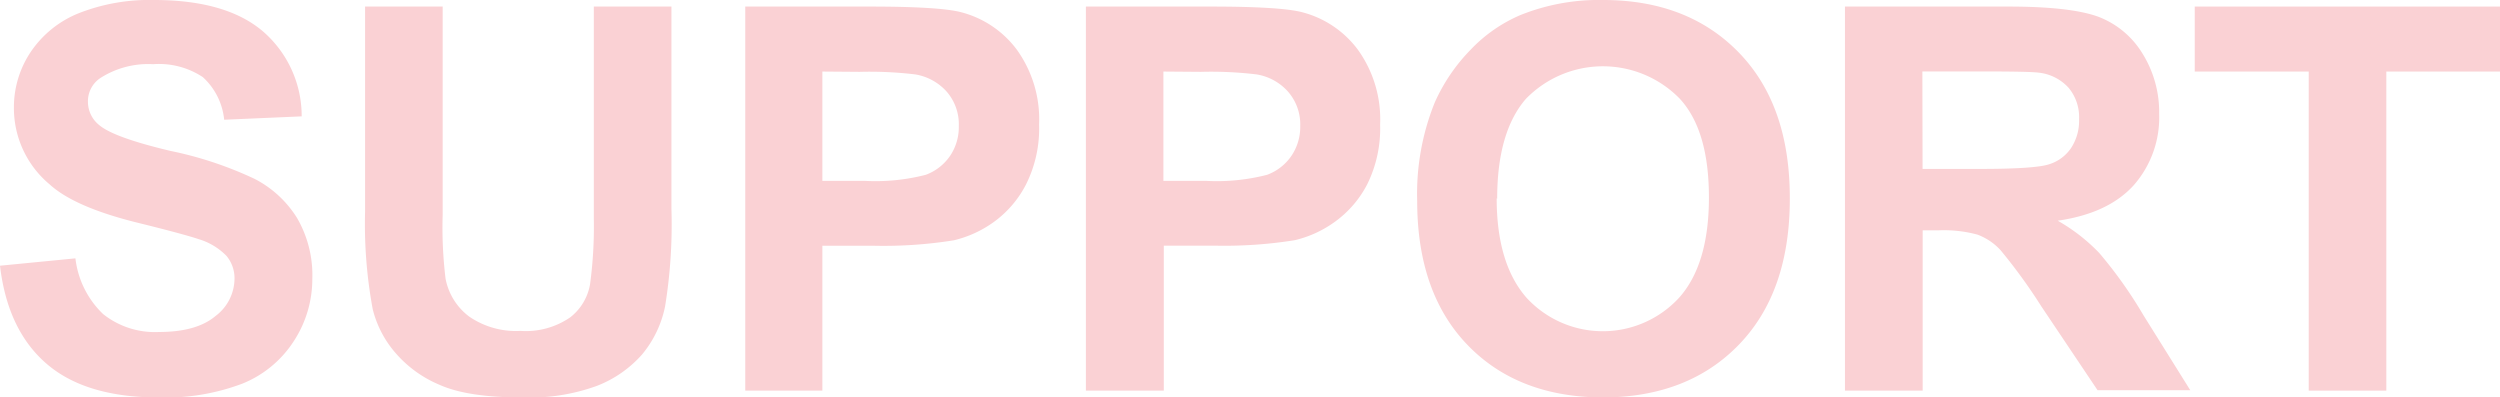
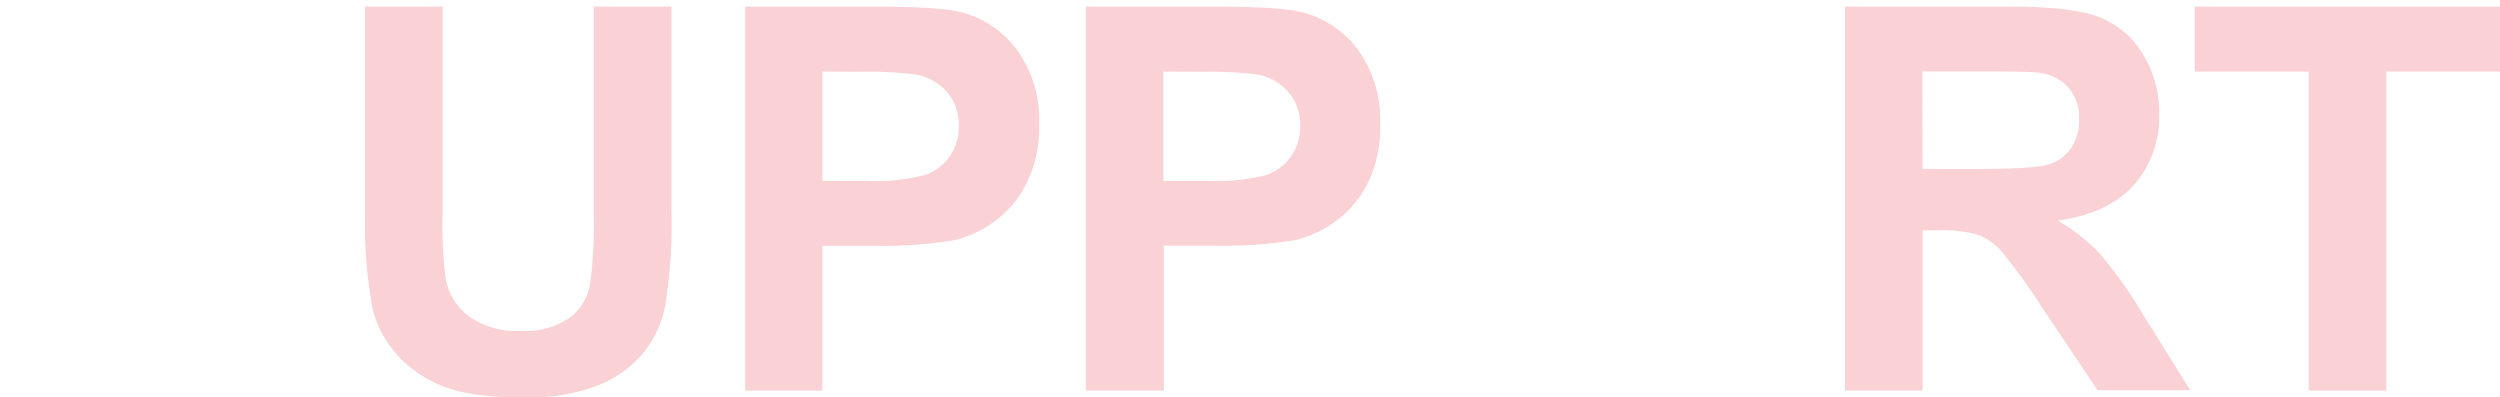
<svg xmlns="http://www.w3.org/2000/svg" viewBox="0 0 251.59 40">
  <defs>
    <style>.cls-1{fill:#fad1d4;}</style>
  </defs>
  <g id="レイヤー_2" data-name="レイヤー 2">
    <g id="レイヤー_1-2" data-name="レイヤー 1">
-       <path class="cls-1" d="M0,26.74,7.59,26a9.23,9.23,0,0,0,2.79,5.61A8.37,8.37,0,0,0,16,33.41c2.51,0,4.41-.53,5.68-1.6a4.74,4.74,0,0,0,1.92-3.73,3.5,3.5,0,0,0-.81-2.33A6.5,6.5,0,0,0,20,24.07c-.91-.31-3-.88-6.25-1.68Q7.49,20.83,5,18.56A10,10,0,0,1,1.4,10.78,10,10,0,0,1,3.07,5.26,10.57,10.57,0,0,1,7.9,1.34,19.42,19.42,0,0,1,15.5,0q7.29,0,11,3.19a11.27,11.27,0,0,1,3.86,8.52l-7.8.34a6.68,6.68,0,0,0-2.15-4.29,8,8,0,0,0-5-1.3,8.92,8.92,0,0,0-5.32,1.4,2.8,2.8,0,0,0-1.24,2.4A3,3,0,0,0,10,12.6q1.47,1.24,7.17,2.59A37.45,37.45,0,0,1,25.62,18a10.89,10.89,0,0,1,4.27,3.93,11.46,11.46,0,0,1,1.54,6.15,11.42,11.42,0,0,1-1.85,6.23,11.07,11.07,0,0,1-5.22,4.31A21.89,21.89,0,0,1,16,40Q8.62,40,4.69,36.61T0,26.74Z" />
      <path class="cls-1" d="M36.74.66h7.81V21.59a42.38,42.38,0,0,0,.29,6.46,6.22,6.22,0,0,0,2.38,3.81,8.32,8.32,0,0,0,5.16,1.44,7.86,7.86,0,0,0,5-1.36,5.36,5.36,0,0,0,2-3.33A43.46,43.46,0,0,0,59.76,22V.66h7.81V21a51.41,51.41,0,0,1-.64,9.84,10.93,10.93,0,0,1-2.33,4.85,11.71,11.71,0,0,1-4.55,3.15A19.81,19.81,0,0,1,52.62,40c-3.69,0-6.49-.42-8.4-1.28a11.91,11.91,0,0,1-4.52-3.32,10.6,10.6,0,0,1-2.19-4.28,46.93,46.93,0,0,1-.77-9.81Z" />
      <path class="cls-1" d="M75,39.31V.66H87.48q7.13,0,9.28.58A10.16,10.16,0,0,1,102.33,5a12,12,0,0,1,2.24,7.53,12.54,12.54,0,0,1-1.3,6A10.67,10.67,0,0,1,100,22.35a11.34,11.34,0,0,1-4,1.83,44.48,44.48,0,0,1-8.09.55H82.76V39.31ZM82.76,7.2v11H87a20.24,20.24,0,0,0,6.17-.61,5.1,5.1,0,0,0,2.44-1.9,5.17,5.17,0,0,0,.88-3,5,5,0,0,0-1.23-3.48,5.42,5.42,0,0,0-3.14-1.72,38.6,38.6,0,0,0-5.62-.26Z" />
      <path class="cls-1" d="M109.28,39.31V.66H121.8q7.13,0,9.28.58A10.16,10.16,0,0,1,136.65,5a12,12,0,0,1,2.24,7.53,12.66,12.66,0,0,1-1.29,6,10.7,10.7,0,0,1-3.29,3.81,11.3,11.3,0,0,1-4,1.83,44.6,44.6,0,0,1-8.1.55h-5.09V39.31Zm7.8-32.11v11h4.27a20.24,20.24,0,0,0,6.17-.61,5.1,5.1,0,0,0,2.44-1.9,5.18,5.18,0,0,0,.89-3,5,5,0,0,0-1.24-3.48,5.39,5.39,0,0,0-3.14-1.72,38.5,38.5,0,0,0-5.62-.26Z" />
-       <path class="cls-1" d="M142.62,20.22a24.54,24.54,0,0,1,1.77-9.91A18.15,18.15,0,0,1,148,5a15.09,15.09,0,0,1,5-3.48A21.16,21.16,0,0,1,161.32,0Q169.86,0,175,5.3T180.12,20q0,9.36-5.09,14.65T161.42,40q-8.62,0-13.71-5.26T142.62,20.22Zm8-.26q0,6.57,3,10a10.43,10.43,0,0,0,15.36,0q3-3.36,3-10.09t-2.91-9.91a10.8,10.8,0,0,0-15.52,0Q150.67,13.29,150.67,20Z" />
      <path class="cls-1" d="M185.67,39.31V.66H202.1q6.19,0,9,1a8.9,8.9,0,0,1,4.5,3.71,11.15,11.15,0,0,1,1.69,6.09,10.33,10.33,0,0,1-2.56,7.18c-1.71,1.89-4.25,3.08-7.65,3.57a18.3,18.3,0,0,1,4.18,3.25,44.15,44.15,0,0,1,4.45,6.27l4.71,7.54h-9.33l-5.64-8.41a55.24,55.24,0,0,0-4.12-5.68A6,6,0,0,0,199,23.61a12.94,12.94,0,0,0-3.93-.43h-1.58V39.31ZM193.48,17h5.77c3.75,0,6.08-.16,7-.48a4.14,4.14,0,0,0,2.18-1.63,5,5,0,0,0,.8-2.9,4.61,4.61,0,0,0-1.05-3.15,4.75,4.75,0,0,0-2.94-1.52c-.63-.09-2.53-.13-5.69-.13h-6.09Z" />
      <path class="cls-1" d="M232.34,39.31V7.2H220.87V.66h30.72V7.2H240.15V39.31Z" />
    </g>
  </g>
</svg>